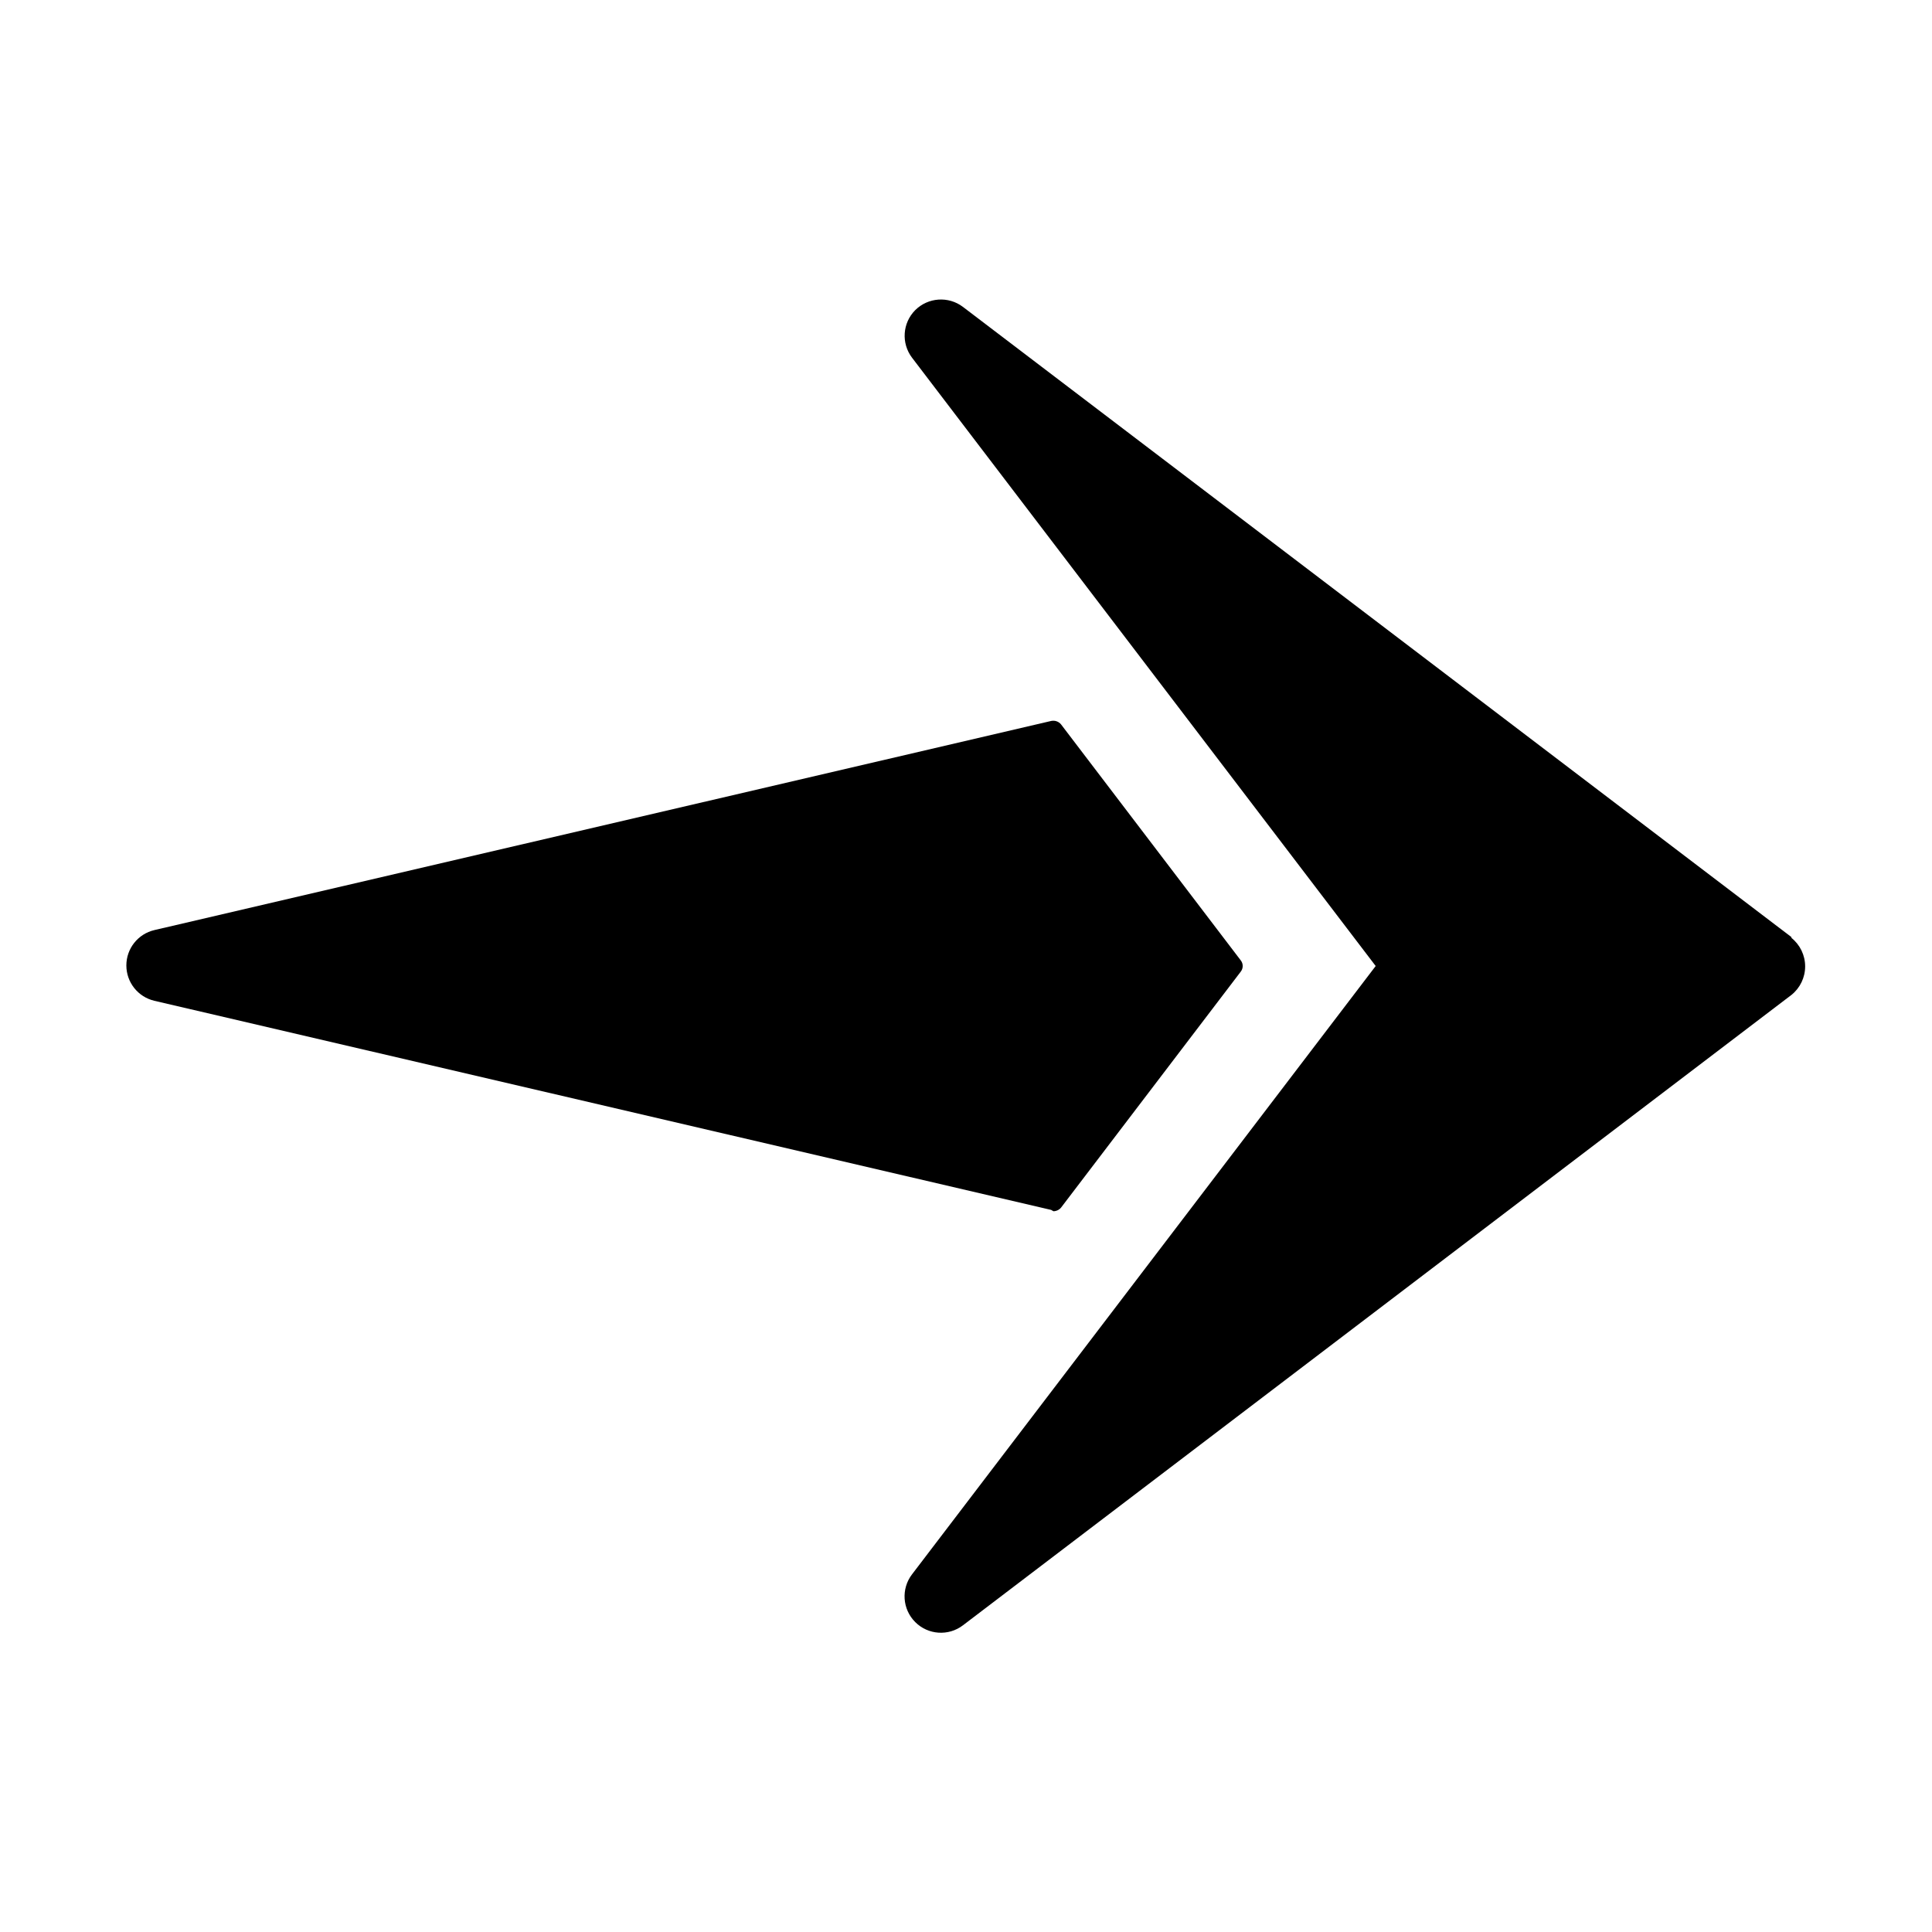
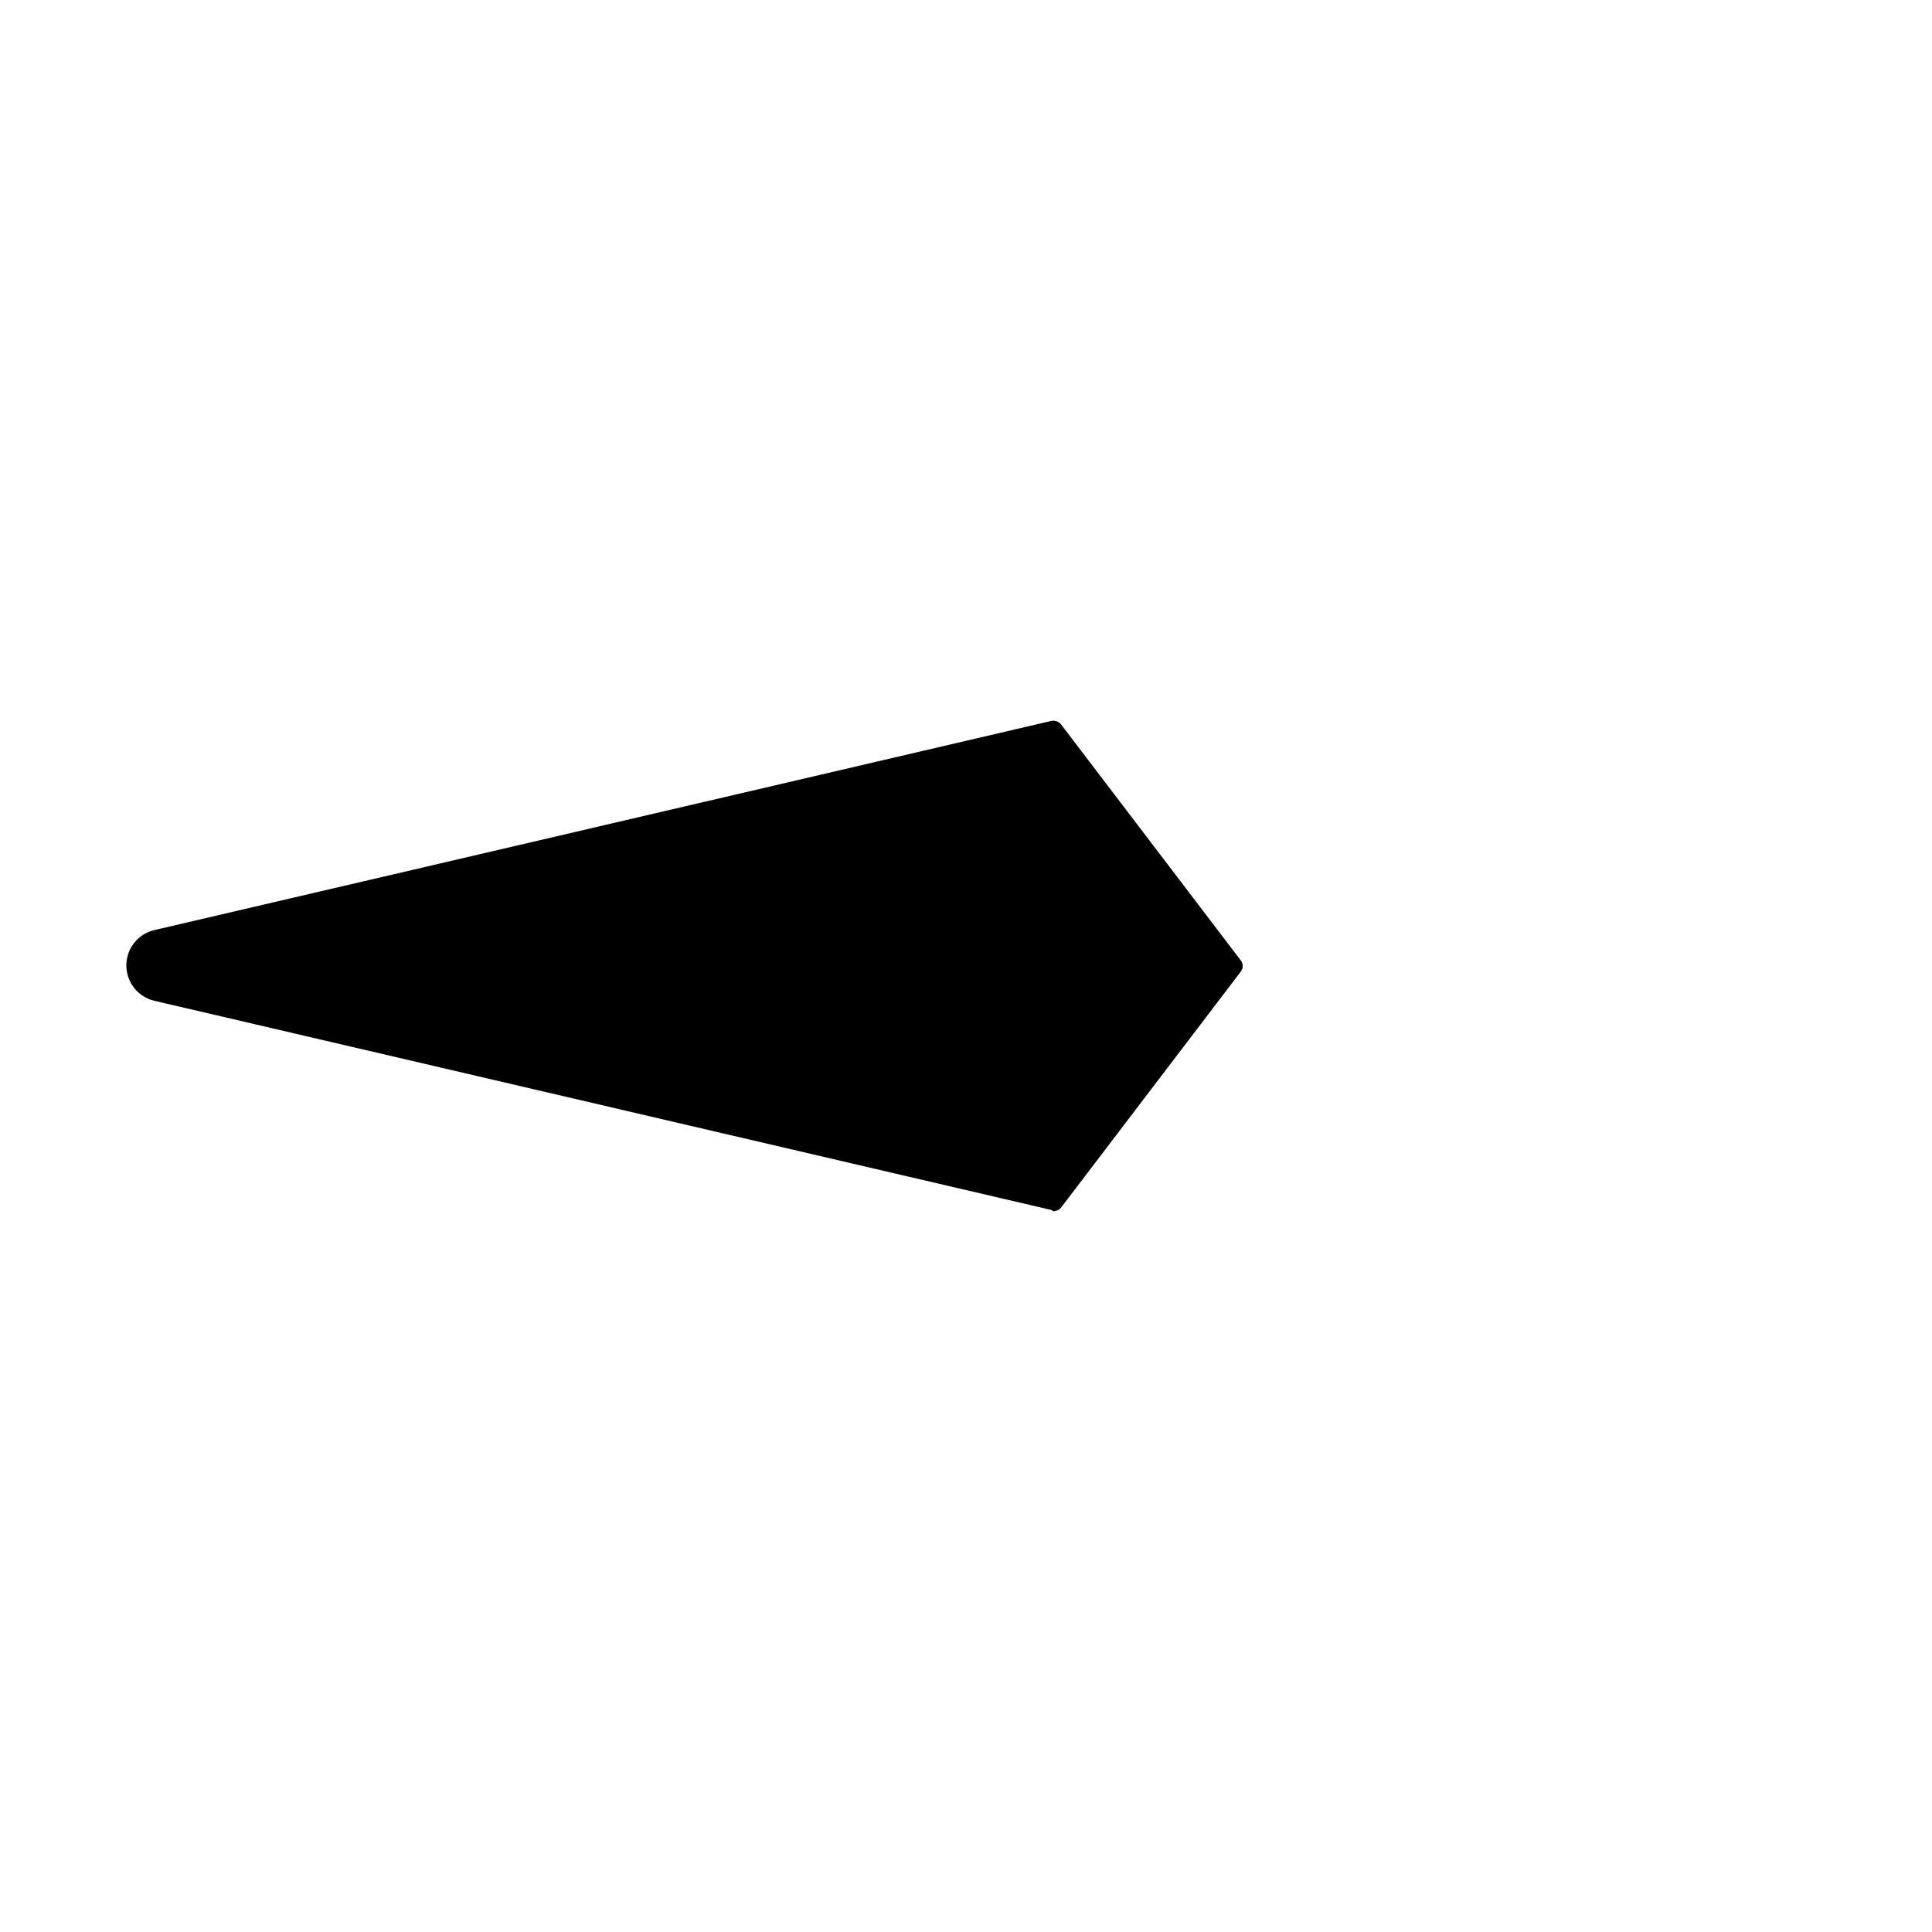
<svg xmlns="http://www.w3.org/2000/svg" fill="#000000" width="800px" height="800px" version="1.1" viewBox="144 144 512 512">
  <g>
    <path d="m423.17 464.99c0.781-0.008 1.516-0.359 2.016-0.957l47.613-62.52c0.707-0.887 0.707-2.141 0-3.023l-47.613-62.523c-0.633-0.77-1.645-1.117-2.617-0.906l-237.65 55.418c-4.356 1.016-7.434 4.898-7.434 9.371s3.078 8.355 7.434 9.371l237.65 55.418z" />
-     <path d="m618.75 392.34-219.56-167.01c-3.84-2.902-9.23-2.535-12.645 0.855-3.383 3.398-3.75 8.77-0.855 12.598l122.88 161.22-122.88 161.22c-2.926 3.832-2.559 9.238 0.855 12.645 3.406 3.414 8.812 3.777 12.645 0.855l219.56-167.06c2.297-1.836 3.633-4.617 3.633-7.559 0-2.938-1.336-5.719-3.633-7.555z" />
  </g>
</svg>